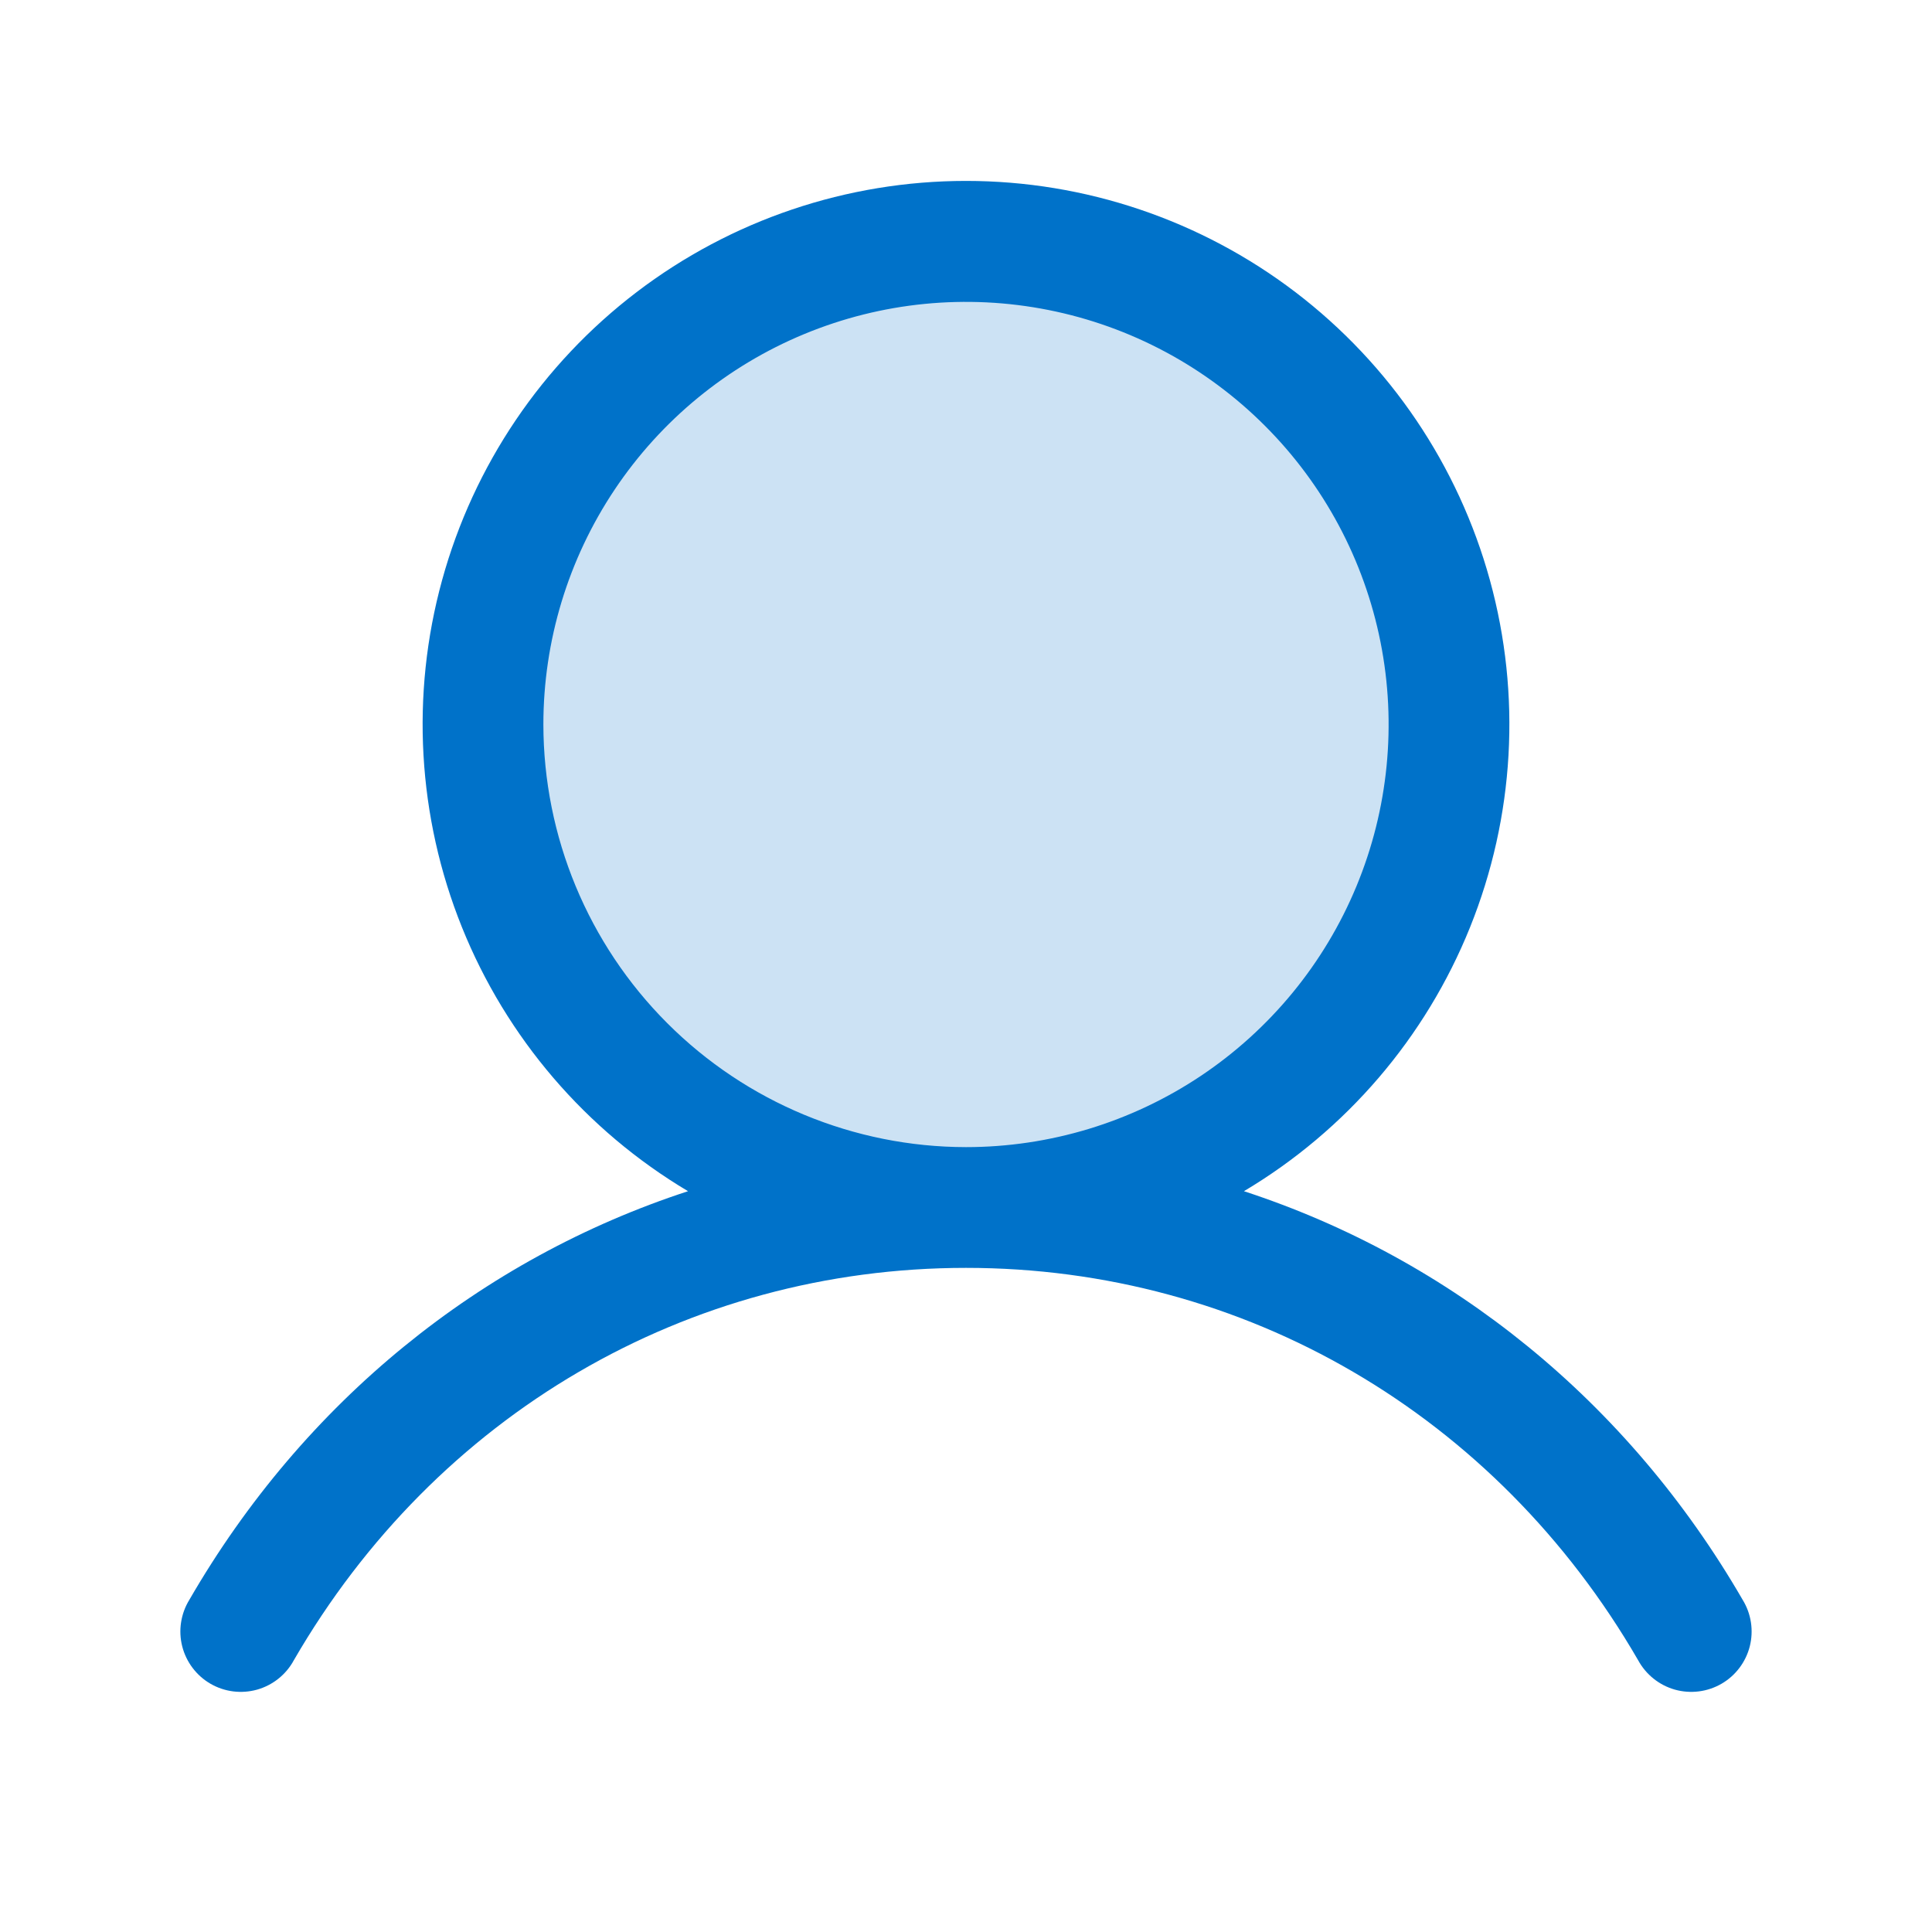
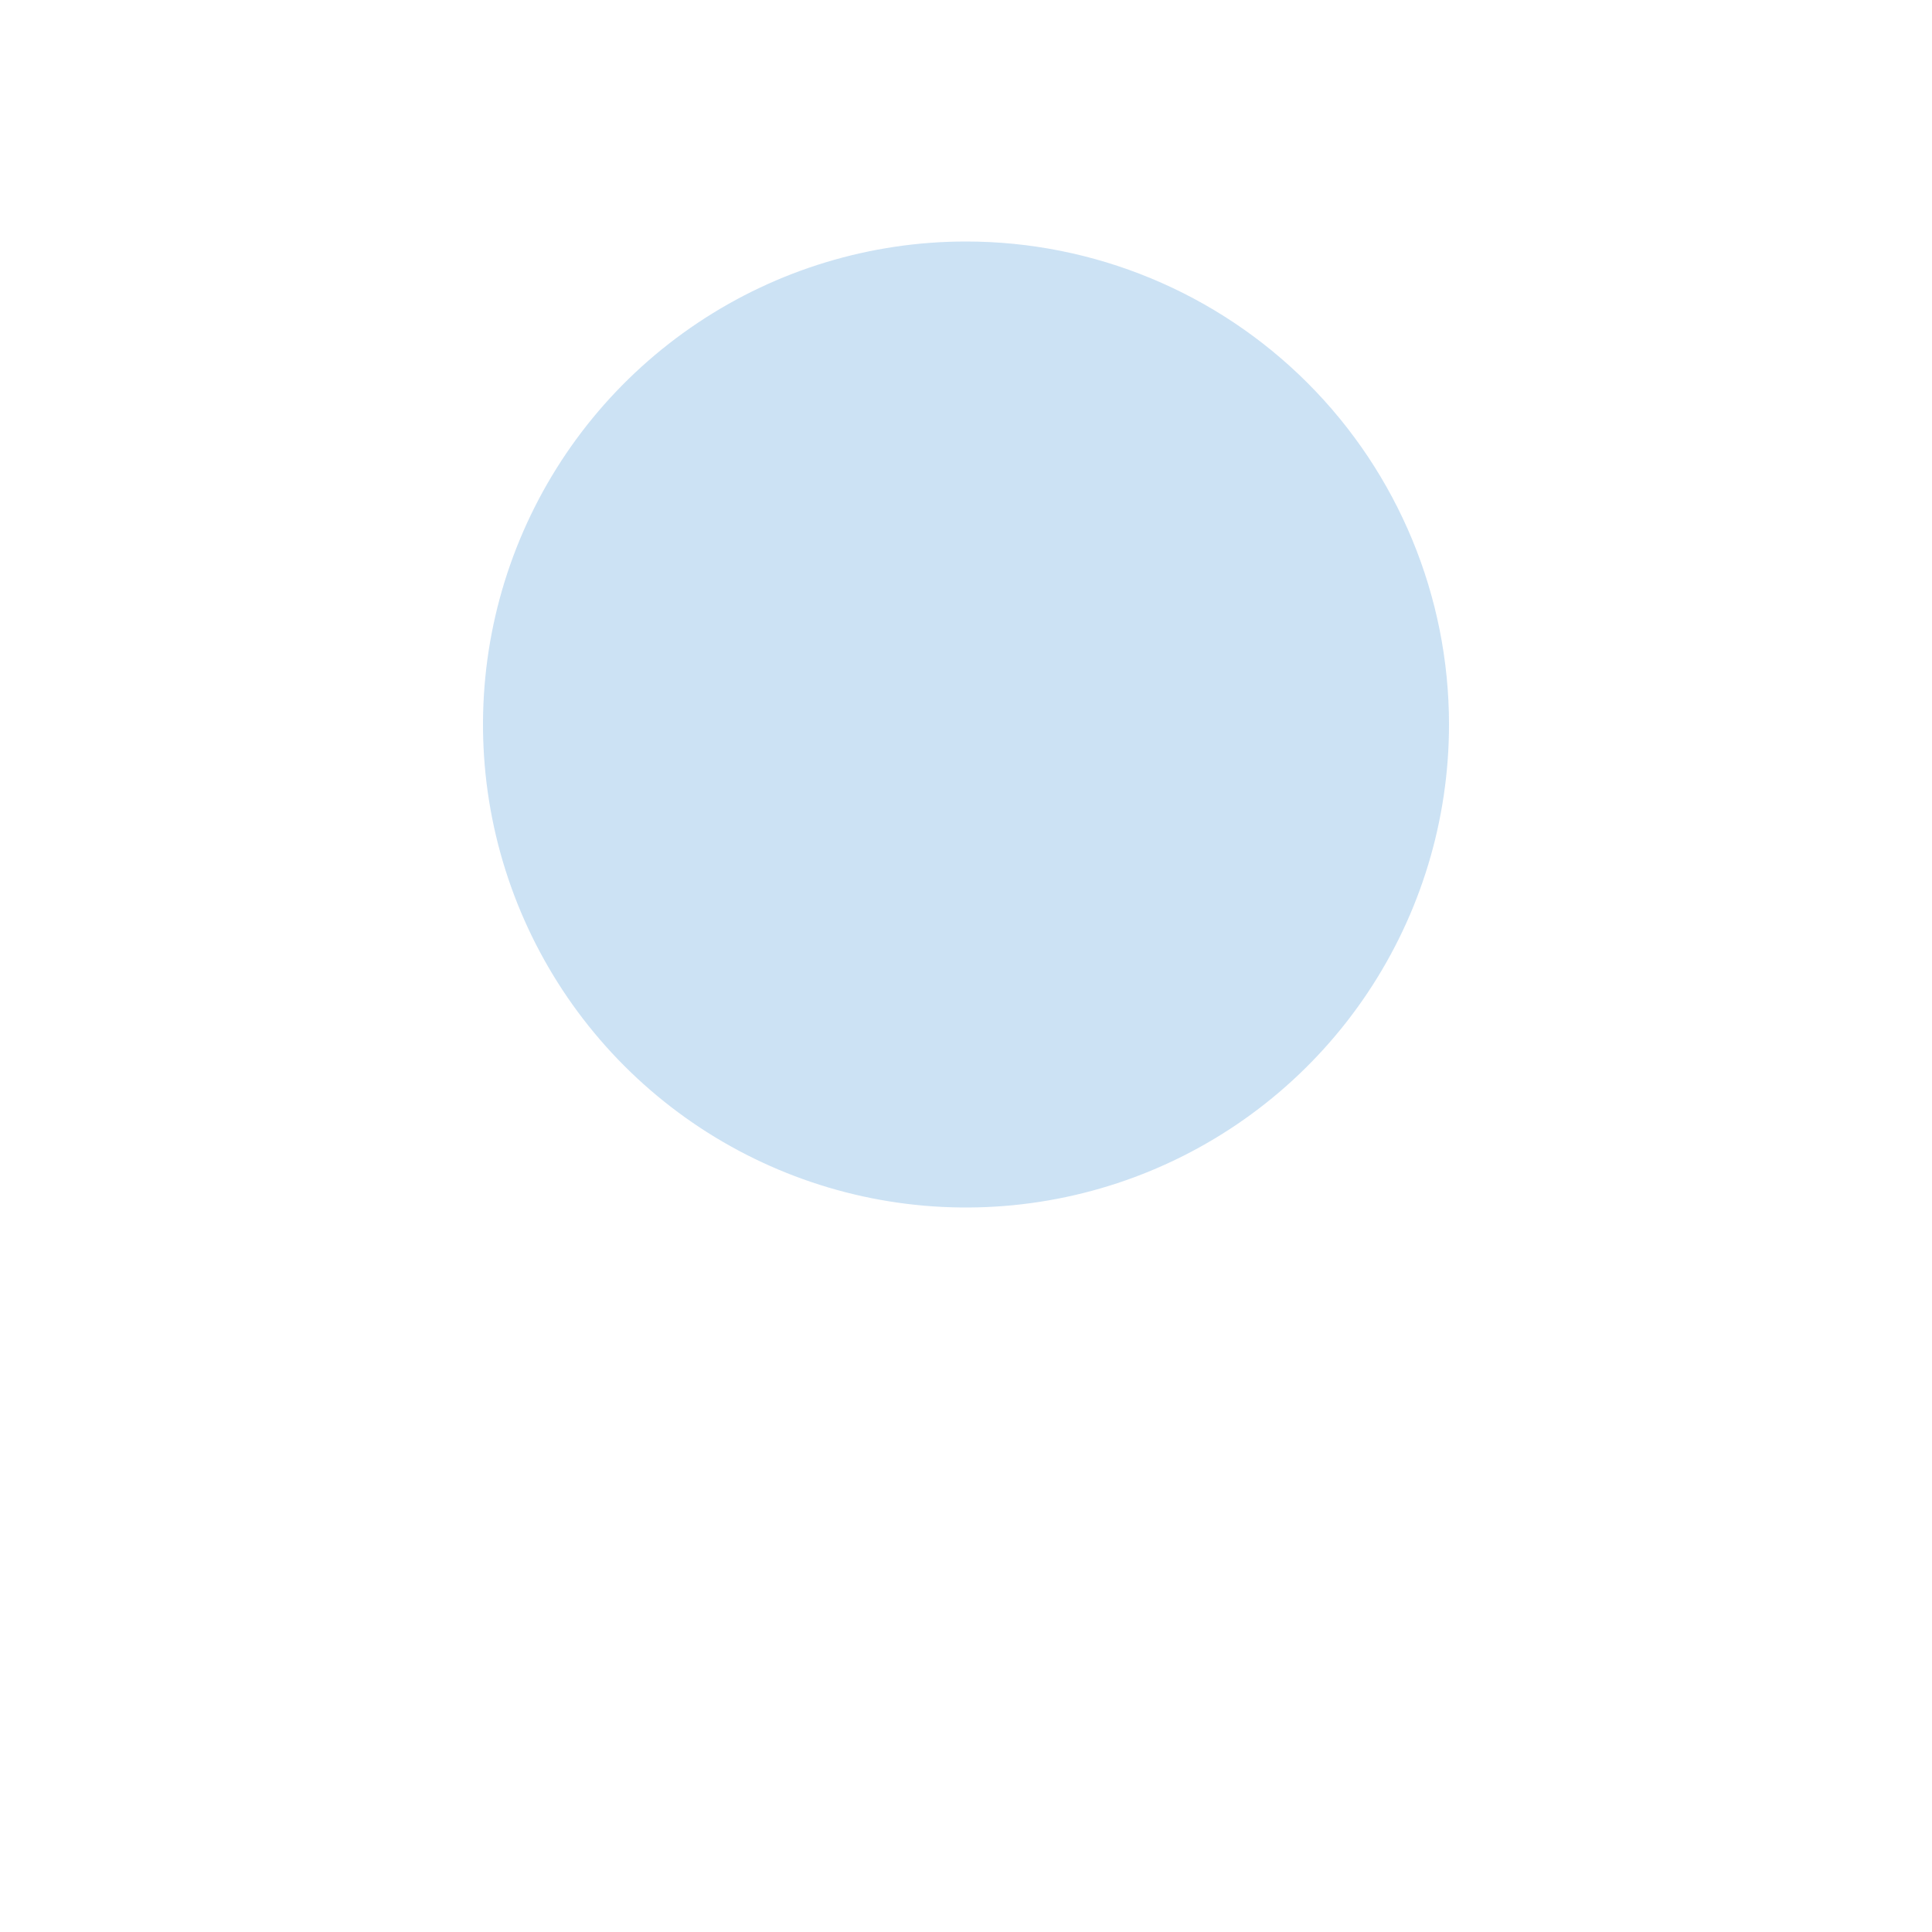
<svg xmlns="http://www.w3.org/2000/svg" width="64" height="64" viewBox="0 0 64 64" fill="none">
  <path opacity="0.2" d="M48 24C48 27.165 47.062 30.258 45.303 32.889C43.545 35.52 41.047 37.571 38.123 38.782C35.199 39.993 31.982 40.31 28.879 39.693C25.775 39.075 22.924 37.551 20.686 35.314C18.449 33.076 16.925 30.225 16.307 27.121C15.69 24.018 16.007 20.801 17.218 17.877C18.429 14.953 20.48 12.455 23.111 10.697C25.742 8.938 28.835 8 32 8C36.243 8 40.313 9.686 43.314 12.686C46.314 15.687 48 19.756 48 24Z" fill="#0072C9" />
-   <path d="M57.73 53C53.922 46.417 48.055 41.697 41.207 39.46C44.594 37.444 47.226 34.371 48.698 30.715C50.17 27.058 50.401 23.019 49.355 19.218C48.309 15.418 46.045 12.066 42.91 9.676C39.775 7.287 35.942 5.993 32 5.993C28.058 5.993 24.225 7.287 21.09 9.676C17.955 12.066 15.69 15.418 14.645 19.218C13.599 23.019 13.83 27.058 15.302 30.715C16.774 34.371 19.405 37.444 22.792 39.46C15.945 41.695 10.077 46.415 6.27 53C6.13 53.228 6.038 53.481 5.998 53.745C5.957 54.009 5.971 54.279 6.036 54.537C6.102 54.796 6.219 55.039 6.38 55.252C6.541 55.465 6.743 55.644 6.975 55.778C7.206 55.911 7.461 55.997 7.726 56.03C7.991 56.063 8.26 56.043 8.518 55.971C8.775 55.898 9.014 55.775 9.223 55.608C9.432 55.441 9.605 55.235 9.732 55C14.442 46.86 22.767 42 32 42C41.232 42 49.557 46.86 54.267 55C54.395 55.235 54.568 55.441 54.777 55.608C54.985 55.775 55.225 55.898 55.482 55.971C55.739 56.043 56.008 56.063 56.273 56.03C56.538 55.997 56.794 55.911 57.025 55.778C57.257 55.644 57.459 55.465 57.62 55.252C57.781 55.039 57.898 54.796 57.964 54.537C58.029 54.279 58.042 54.009 58.002 53.745C57.962 53.481 57.87 53.228 57.73 53ZM18 24C18 21.231 18.821 18.524 20.359 16.222C21.898 13.92 24.084 12.125 26.642 11.066C29.201 10.006 32.016 9.729 34.731 10.269C37.447 10.809 39.941 12.143 41.899 14.101C43.857 16.058 45.191 18.553 45.731 21.269C46.271 23.985 45.994 26.799 44.934 29.358C43.875 31.916 42.08 34.102 39.778 35.641C37.476 37.179 34.769 38 32 38C28.288 37.996 24.73 36.52 22.105 33.895C19.48 31.27 18.004 27.712 18 24Z" fill="#0072C9" />
</svg>